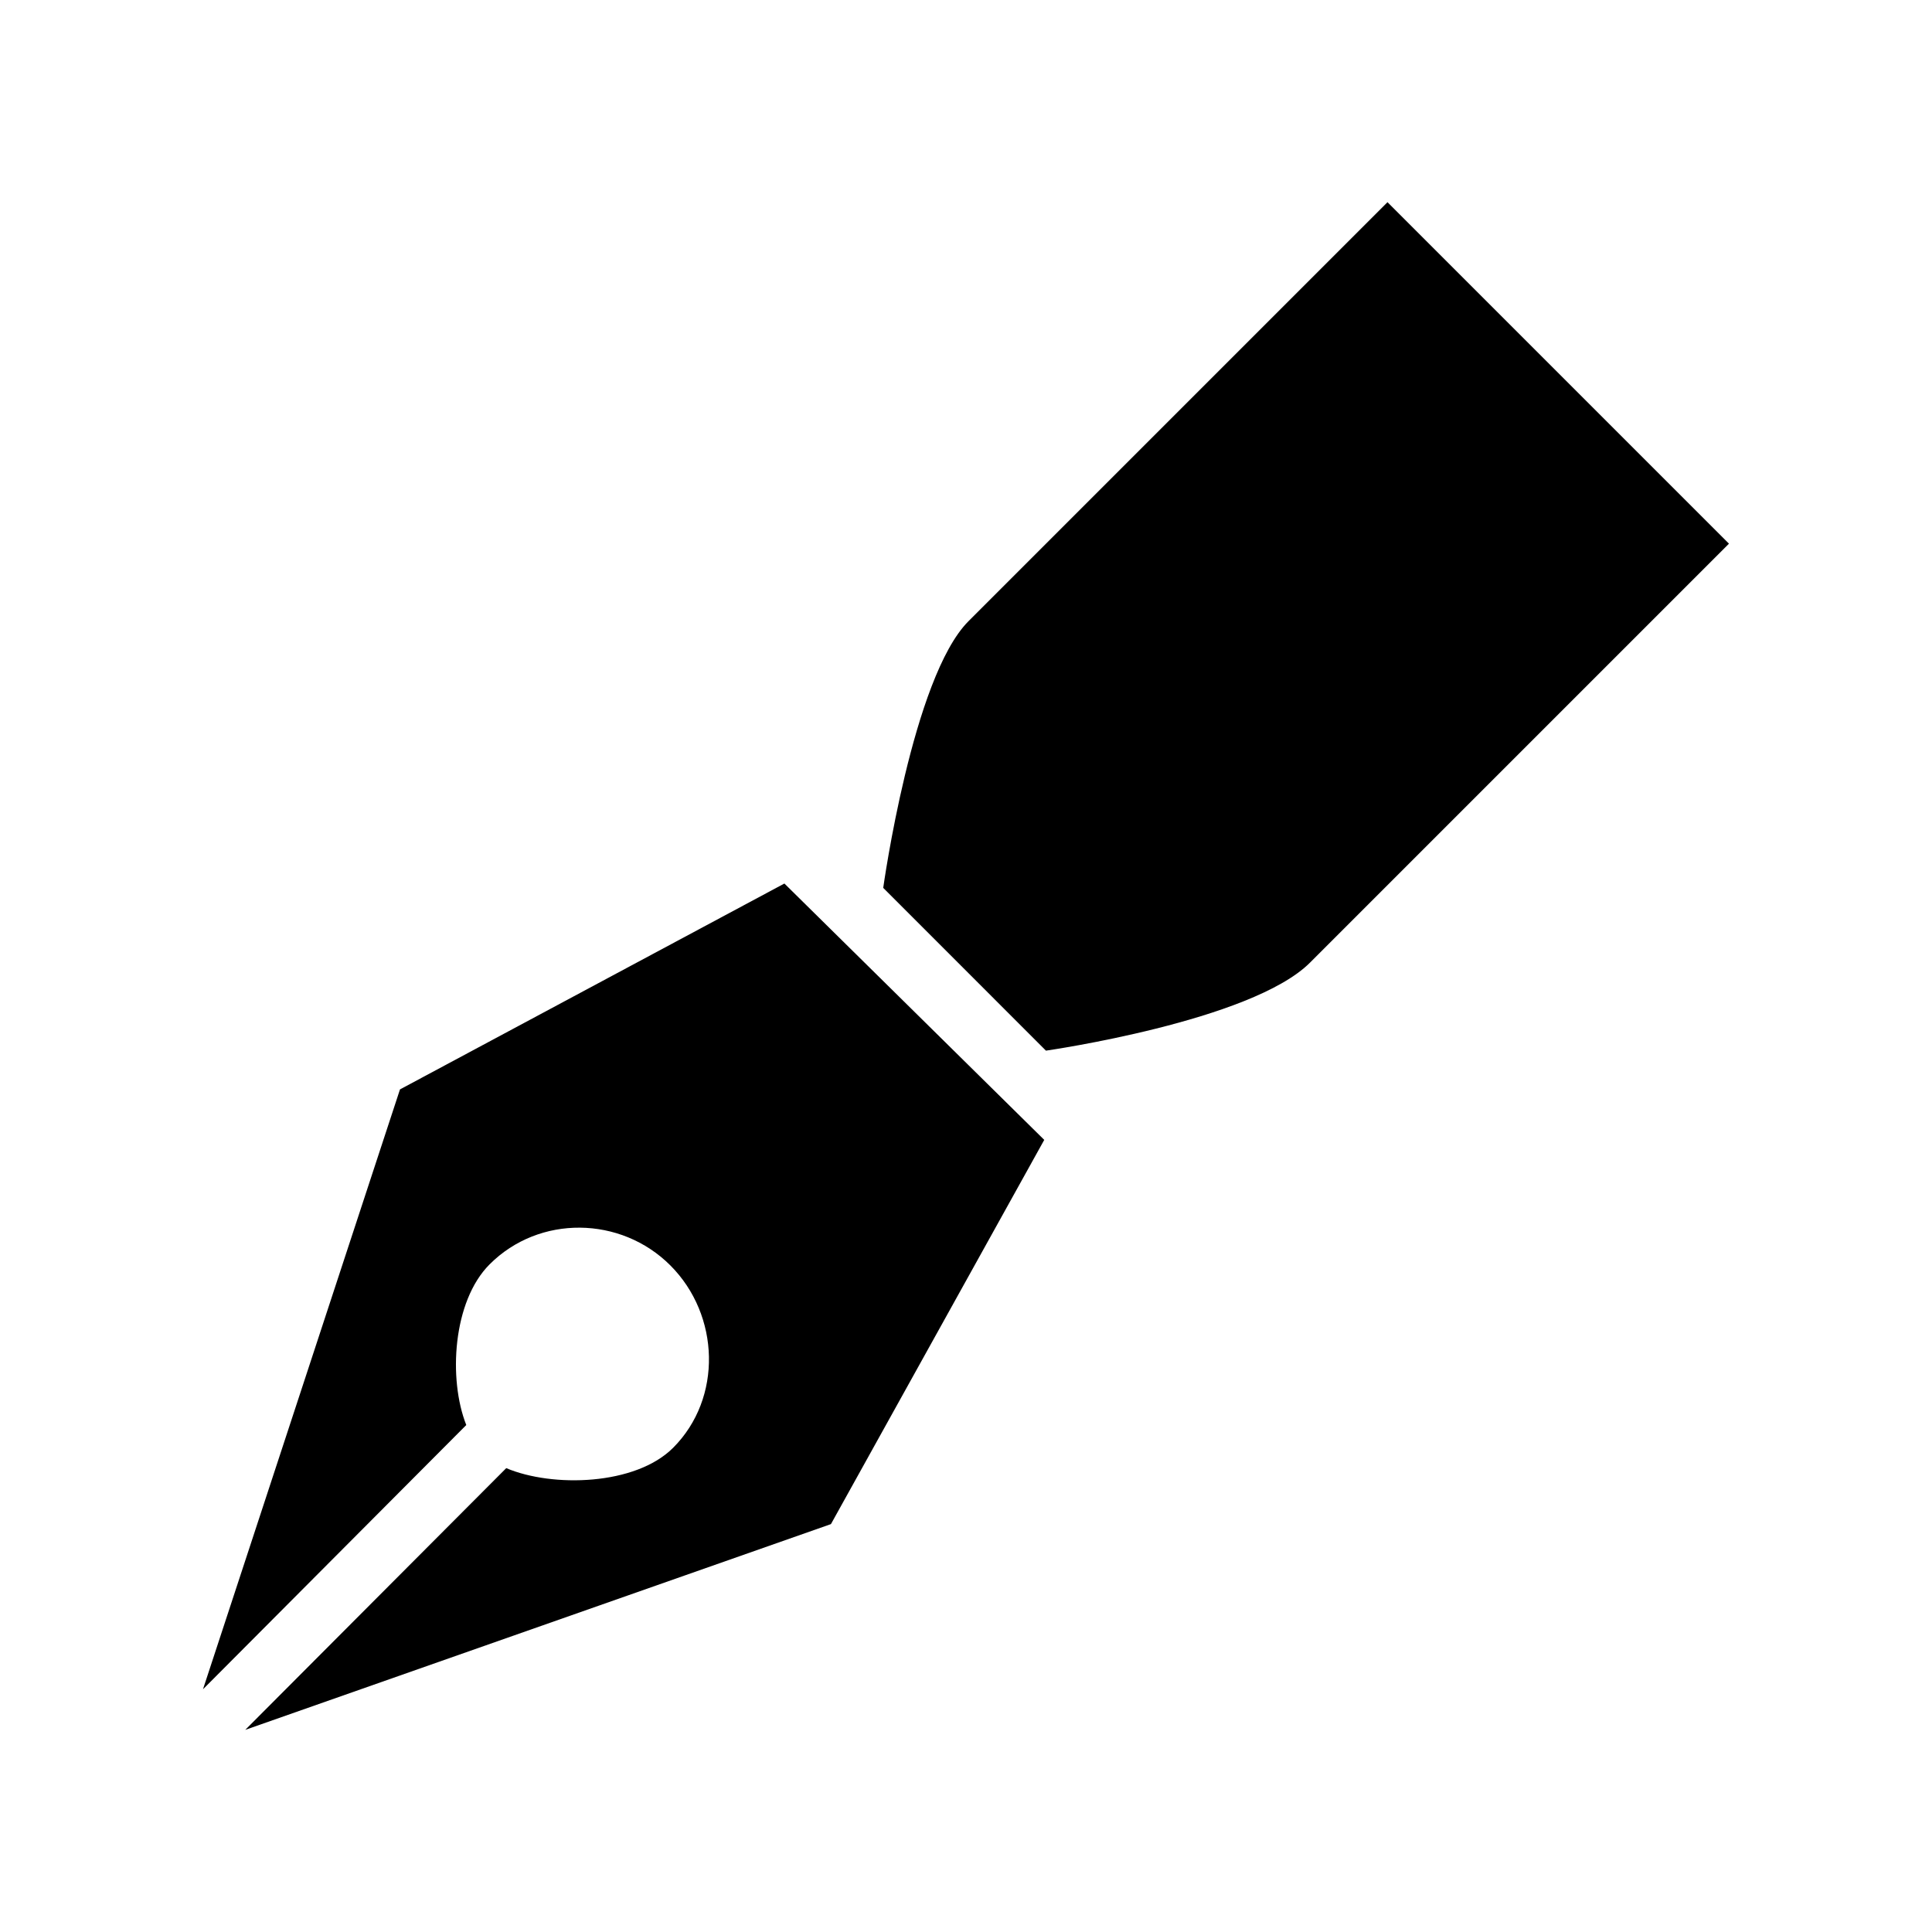
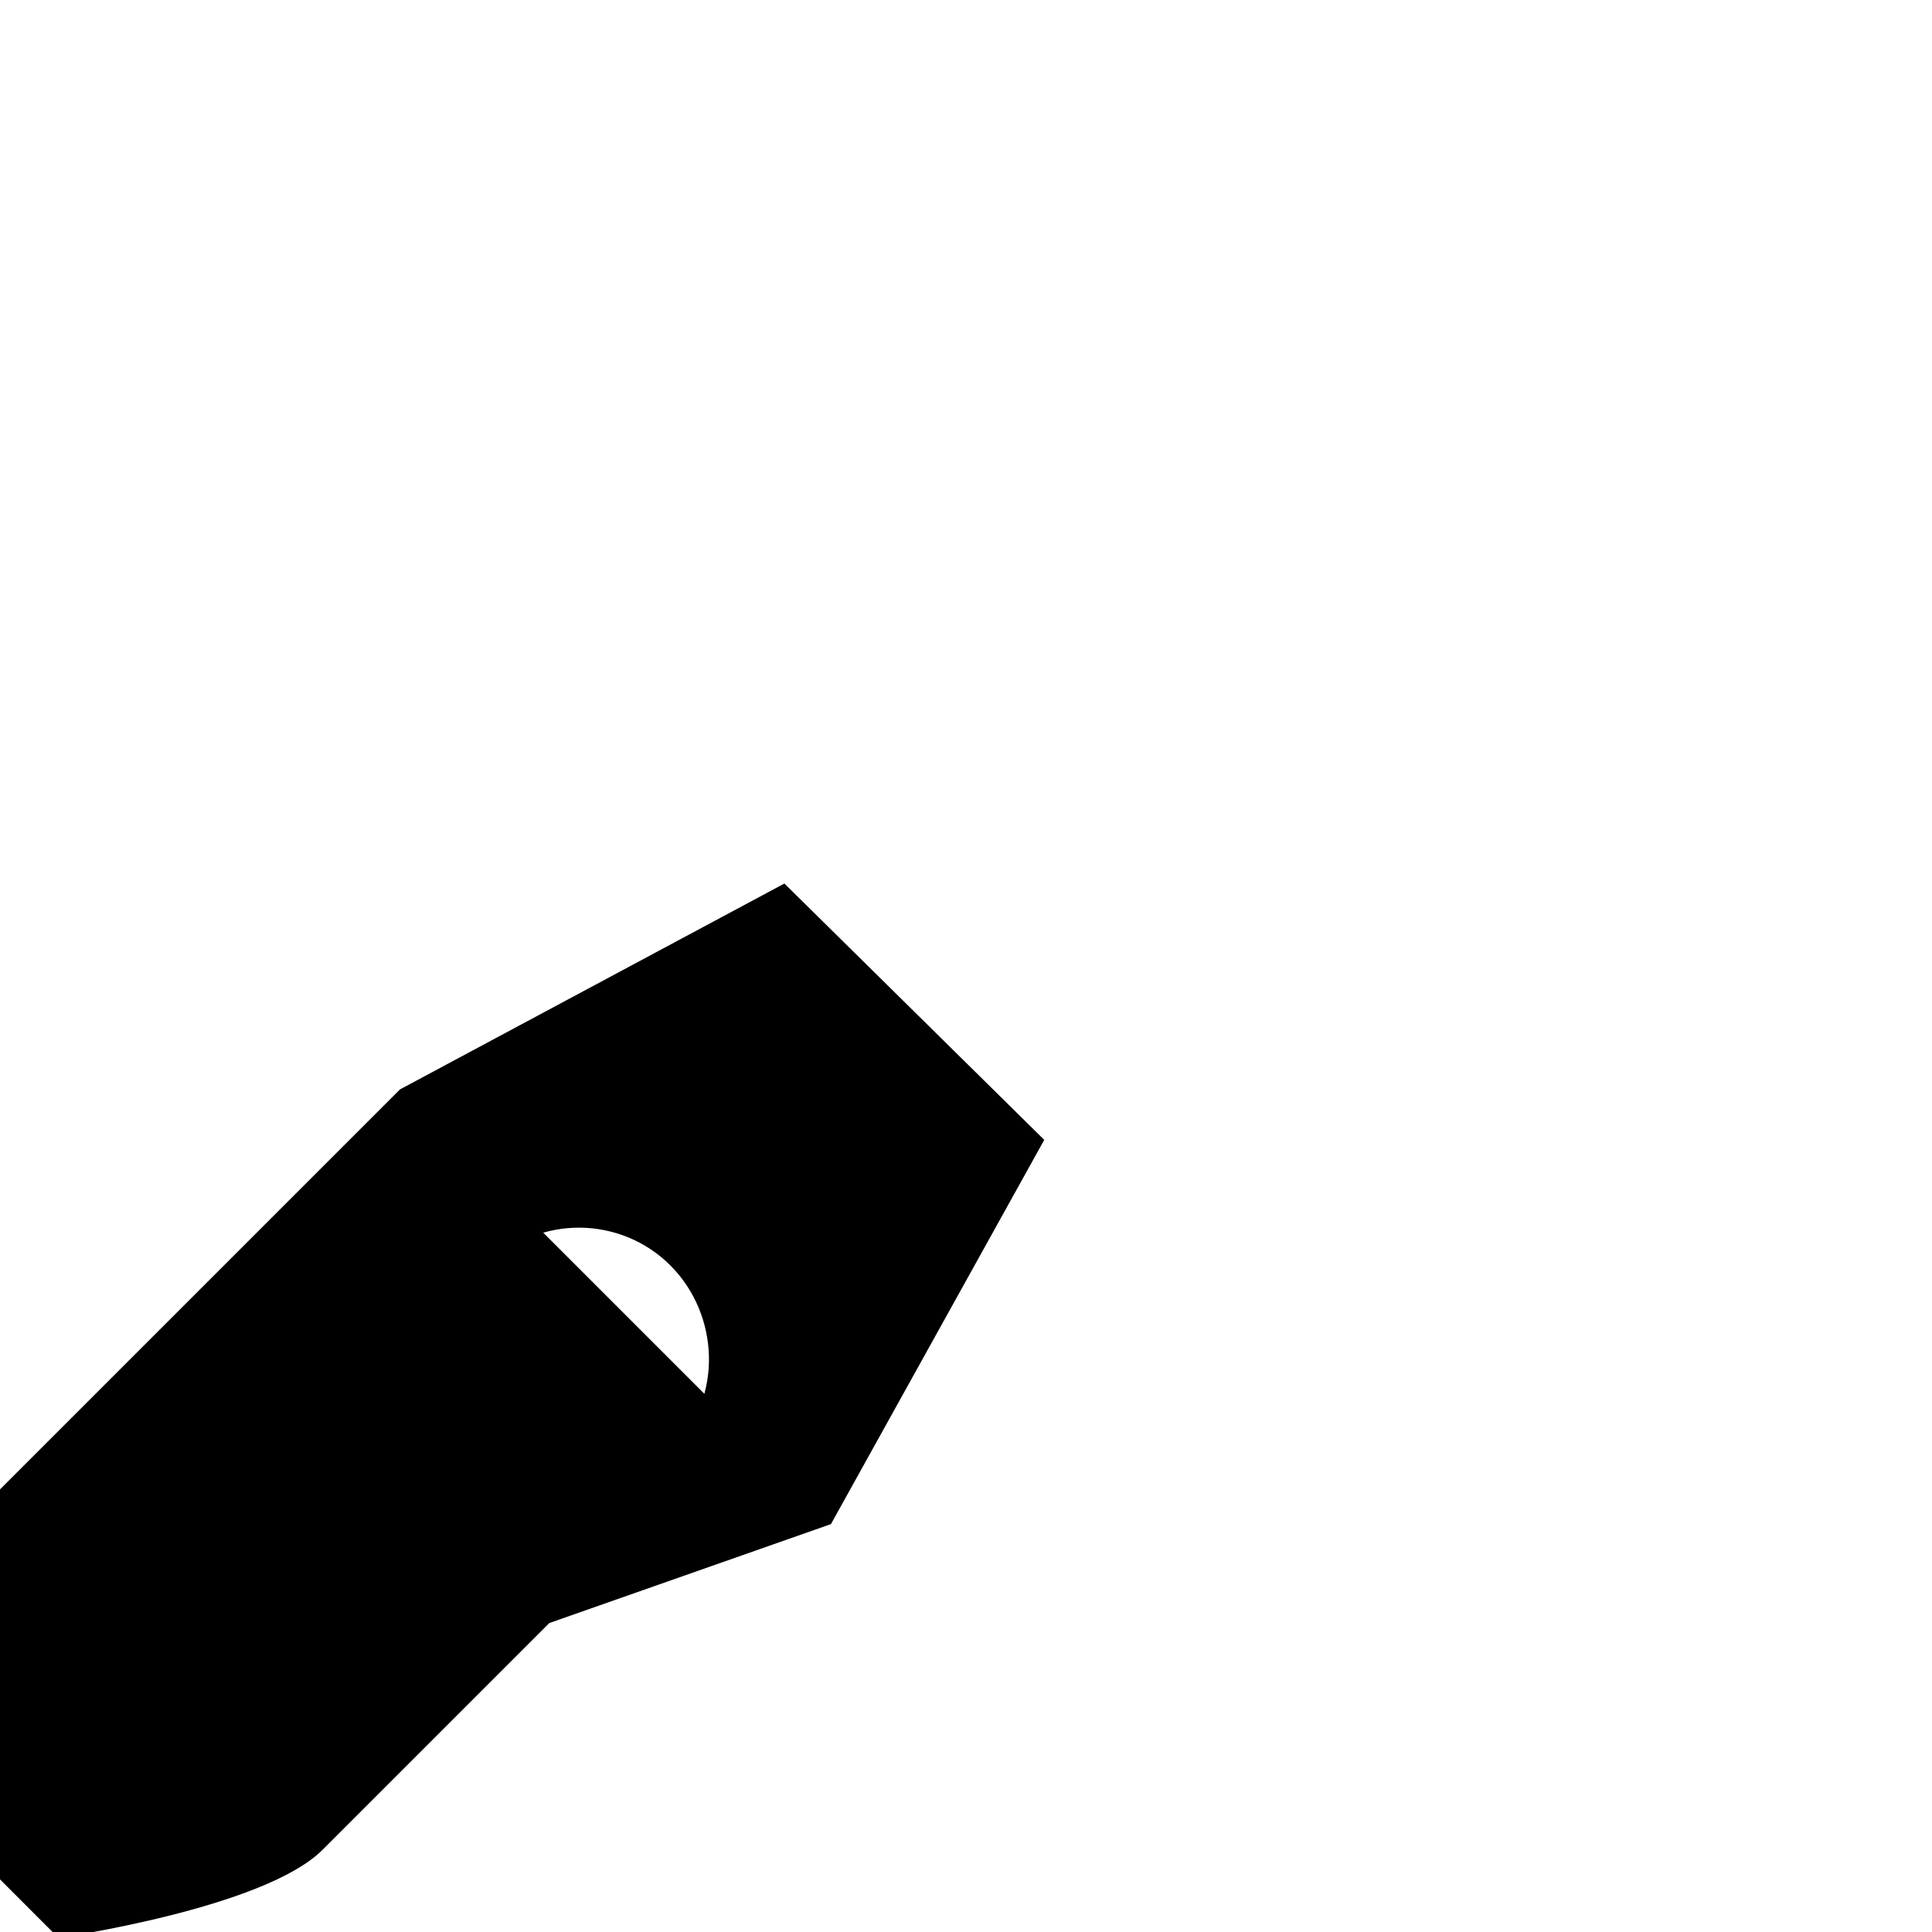
<svg xmlns="http://www.w3.org/2000/svg" fill="#000000" width="800px" height="800px" viewBox="0 0 32 32" version="1.1">
  <title>pen</title>
-   <path d="M6.625 18.044l-3.263 9.936 4.361-4.377c-0.3-0.757-0.226-2.050 0.387-2.662 0.821-0.822 2.173-0.803 2.994 0.019s0.866 2.198 0.045 3.020c-0.625 0.625-1.998 0.661-2.764 0.337l-4.323 4.335 9.701-3.408 3.533-6.364-4.304-4.246-6.367 3.41zM22.981 3.349c0 0-6.011 6.010-6.938 6.938-0.929 0.928-1.414 4.419-1.414 4.419l2.695 2.696c0 0 3.403-0.486 4.375-1.459s6.938-6.938 6.938-6.938l-5.656-5.656z" />
+   <path d="M6.625 18.044l-3.263 9.936 4.361-4.377c-0.3-0.757-0.226-2.050 0.387-2.662 0.821-0.822 2.173-0.803 2.994 0.019s0.866 2.198 0.045 3.020c-0.625 0.625-1.998 0.661-2.764 0.337l-4.323 4.335 9.701-3.408 3.533-6.364-4.304-4.246-6.367 3.41zc0 0-6.011 6.010-6.938 6.938-0.929 0.928-1.414 4.419-1.414 4.419l2.695 2.696c0 0 3.403-0.486 4.375-1.459s6.938-6.938 6.938-6.938l-5.656-5.656z" />
  <style>
    path {
        fill: #000000;
    }
    @media (prefers-color-scheme: dark) {
      path {
        fill: #ffffff;
      }
    }
</style>
</svg>